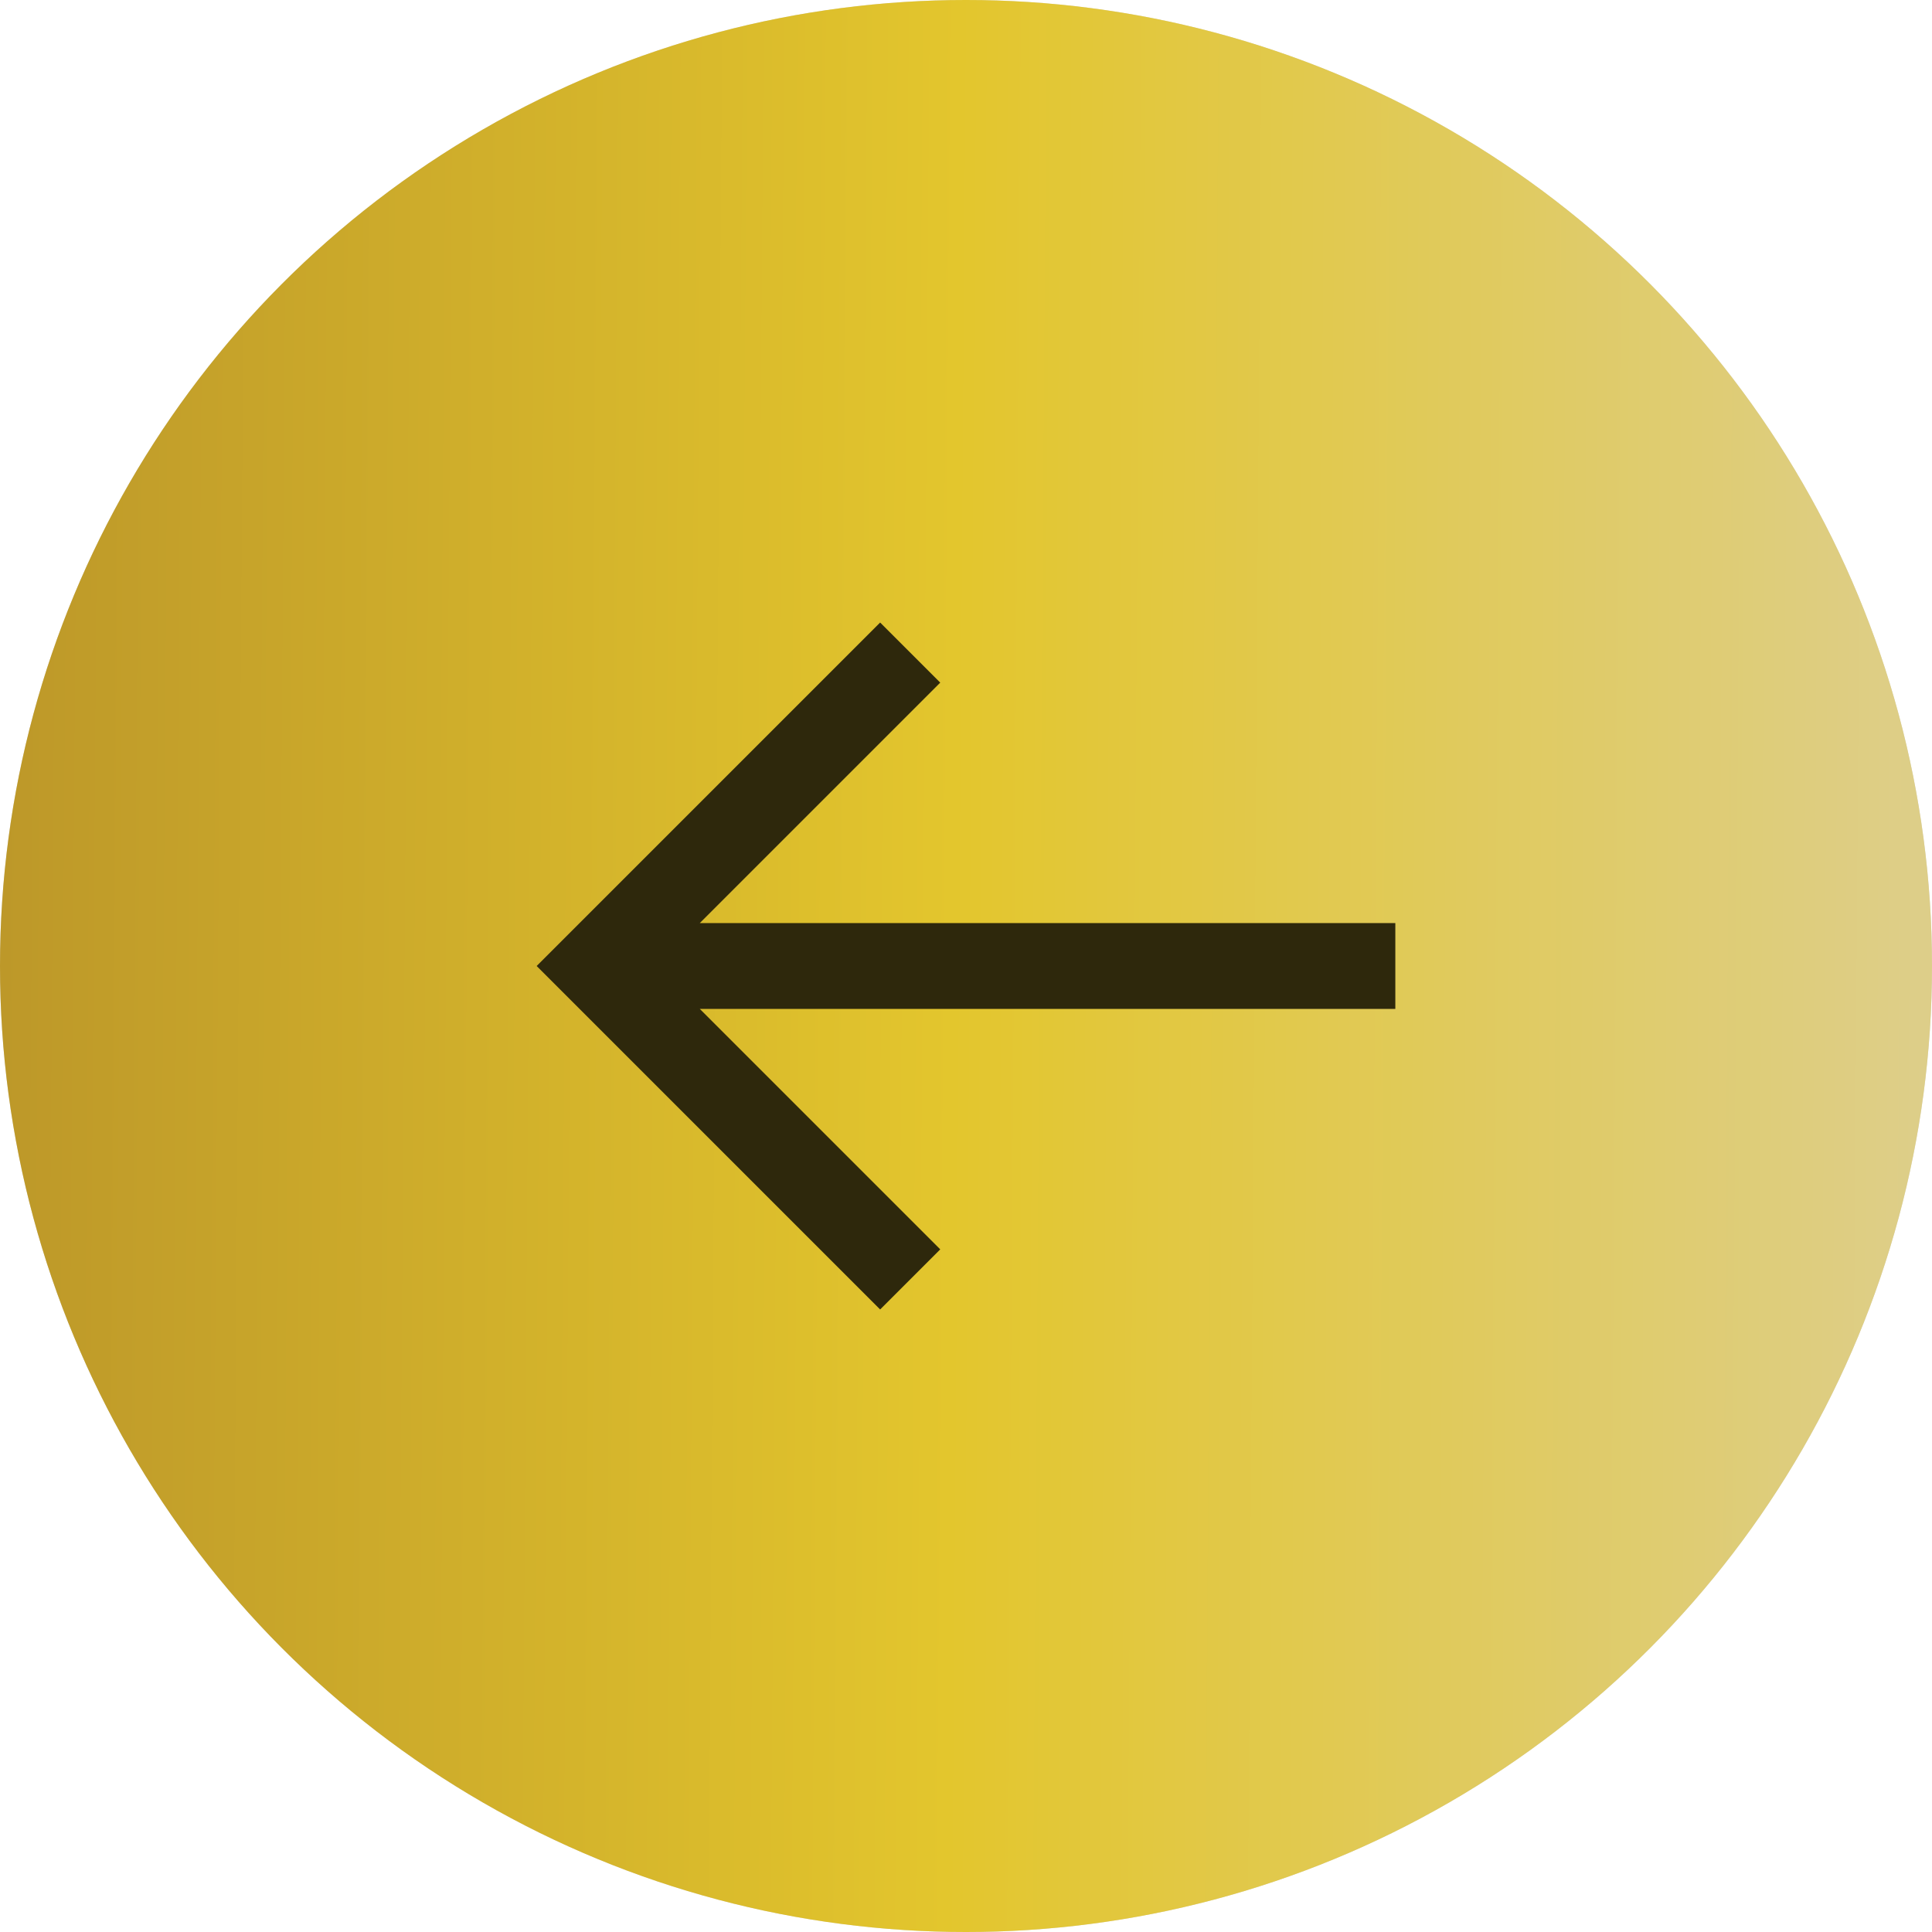
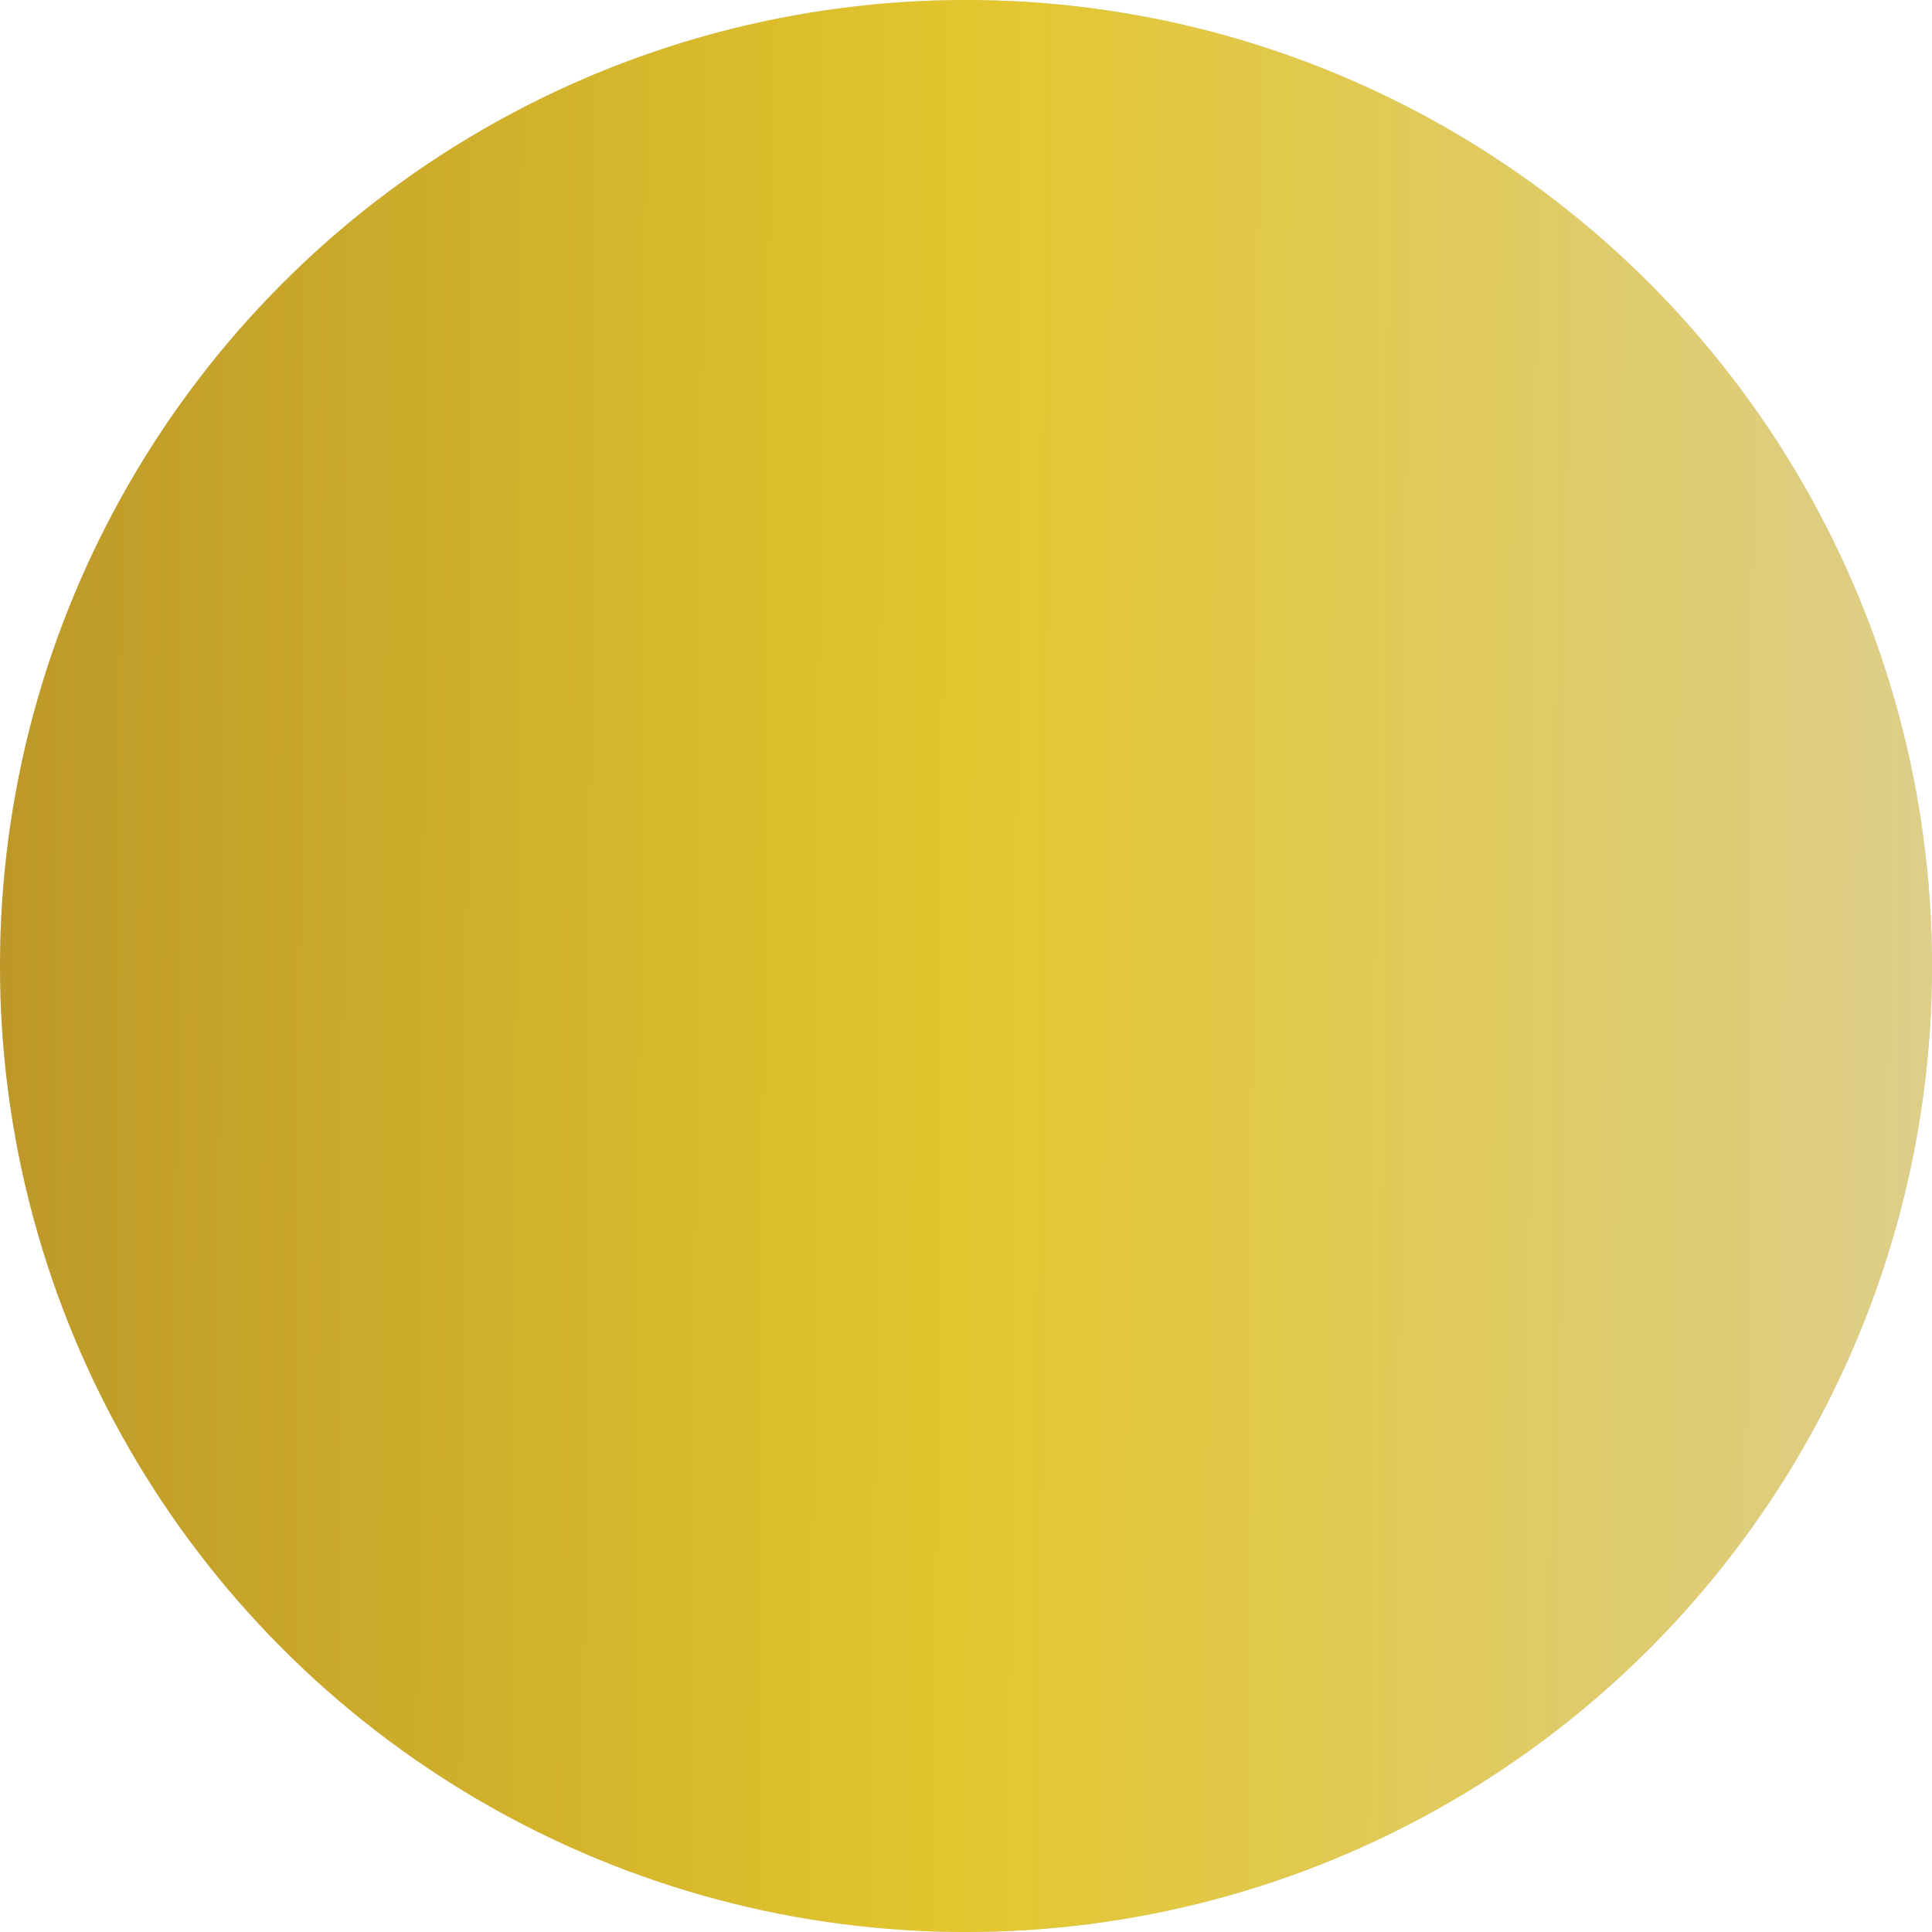
<svg xmlns="http://www.w3.org/2000/svg" width="54" height="54" viewBox="0 0 54 54" fill="none">
  <circle cx="27" cy="27" r="27" fill="#D9D9D9" />
  <circle cx="27" cy="27" r="27" fill="url(#paint0_linear_149_61)" />
-   <path d="M24.6 17.4L26.28 19.08L19.56 25.8H39V28.2H19.56L26.28 34.92L24.6 36.6L15 27L24.6 17.4Z" fill="#2E280C" />
  <defs>
    <linearGradient id="paint0_linear_149_61" x1="1.61718e-09" y1="27" x2="60.31" y2="27.435" gradientUnits="userSpaceOnUse">
      <stop stop-color="#BD9829" />
      <stop offset="0.442" stop-color="#E3C62D" />
      <stop offset="1" stop-color="#DCD09F" />
    </linearGradient>
  </defs>
</svg>